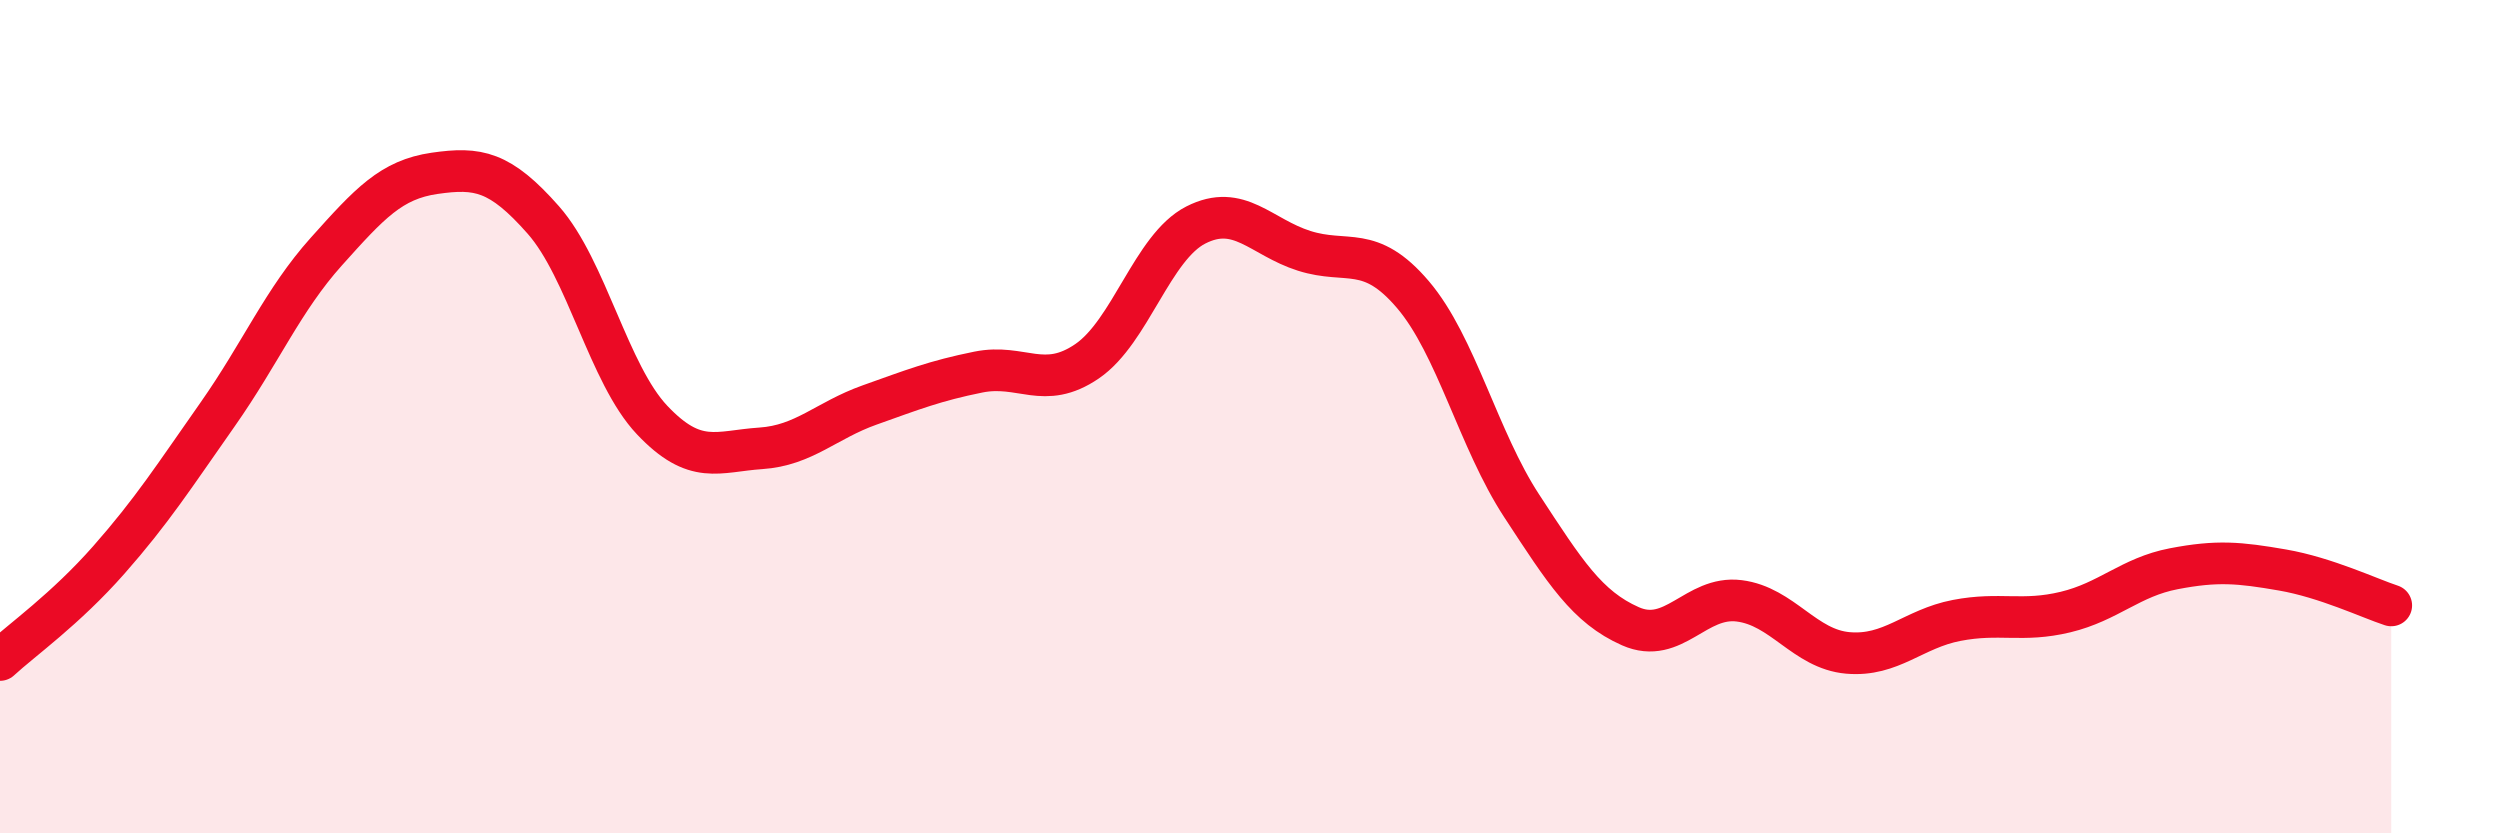
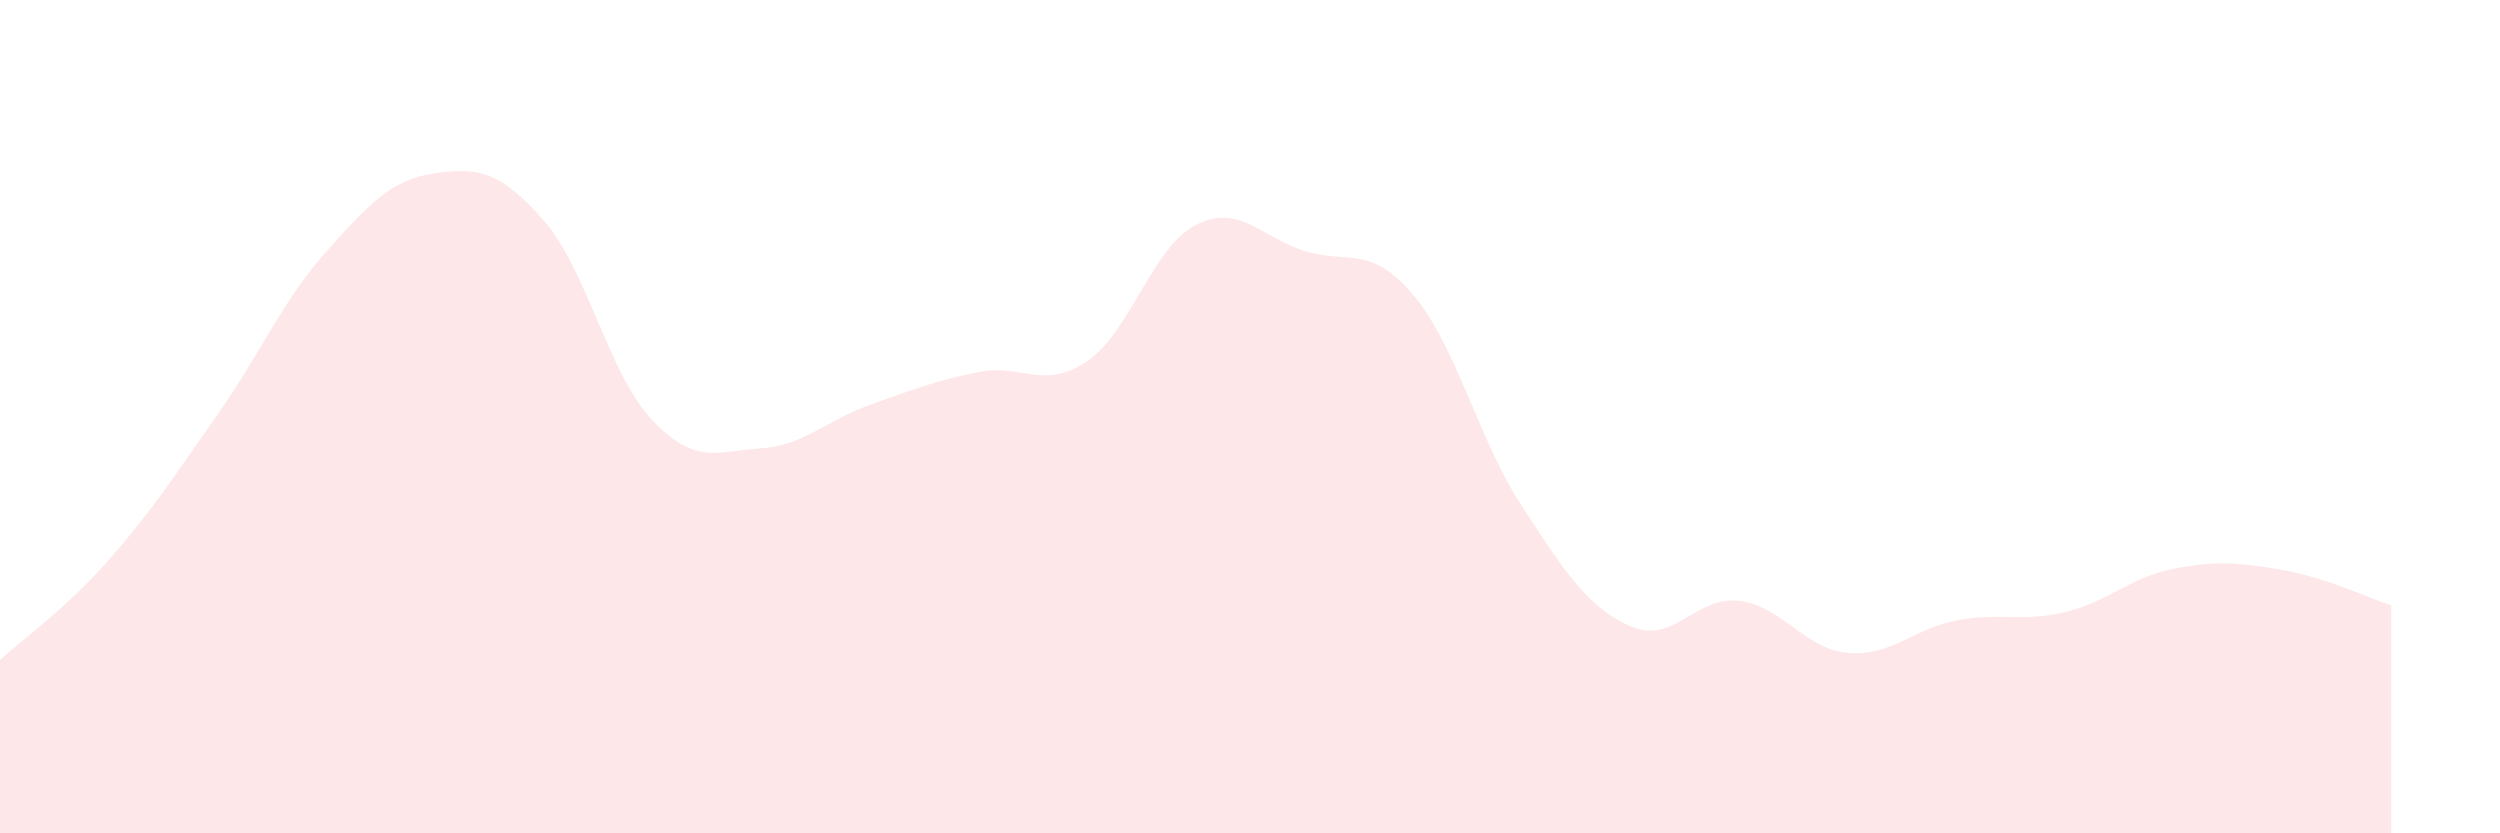
<svg xmlns="http://www.w3.org/2000/svg" width="60" height="20" viewBox="0 0 60 20">
  <path d="M 0,15.84 C 0.52,15.36 1.57,14.62 2.61,13.44 C 3.65,12.26 4.18,11.43 5.22,9.95 C 6.26,8.47 6.79,7.2 7.83,6.04 C 8.87,4.88 9.39,4.31 10.43,4.16 C 11.47,4.01 12,4.1 13.04,5.28 C 14.08,6.46 14.61,8.98 15.65,10.08 C 16.69,11.18 17.22,10.83 18.26,10.76 C 19.3,10.69 19.83,10.09 20.87,9.72 C 21.91,9.35 22.44,9.14 23.48,8.93 C 24.52,8.72 25.05,9.38 26.09,8.67 C 27.13,7.96 27.66,5.93 28.7,5.4 C 29.74,4.87 30.26,5.69 31.3,6.02 C 32.34,6.35 32.87,5.85 33.91,7.07 C 34.95,8.29 35.48,10.55 36.52,12.14 C 37.56,13.73 38.09,14.57 39.13,15.03 C 40.17,15.49 40.7,14.29 41.74,14.42 C 42.78,14.55 43.31,15.58 44.35,15.67 C 45.39,15.76 45.92,15.09 46.96,14.89 C 48,14.69 48.53,14.94 49.57,14.69 C 50.61,14.44 51.13,13.85 52.17,13.65 C 53.21,13.45 53.74,13.5 54.78,13.68 C 55.82,13.86 56.87,14.36 57.39,14.53L57.39 20L0 20Z" fill="#EB0A25" opacity="0.1" stroke-linecap="round" stroke-linejoin="round" />
-   <path d="M 0,15.84 C 0.52,15.36 1.57,14.62 2.61,13.44 C 3.65,12.26 4.18,11.43 5.22,9.95 C 6.26,8.47 6.79,7.2 7.83,6.04 C 8.87,4.88 9.39,4.31 10.43,4.16 C 11.47,4.01 12,4.1 13.04,5.28 C 14.08,6.46 14.61,8.98 15.65,10.08 C 16.69,11.18 17.22,10.83 18.26,10.76 C 19.3,10.69 19.83,10.09 20.87,9.72 C 21.91,9.35 22.44,9.14 23.48,8.93 C 24.52,8.72 25.05,9.38 26.09,8.67 C 27.13,7.96 27.66,5.93 28.7,5.4 C 29.74,4.87 30.26,5.69 31.3,6.02 C 32.34,6.35 32.87,5.85 33.91,7.07 C 34.95,8.29 35.48,10.55 36.52,12.14 C 37.56,13.73 38.09,14.57 39.13,15.03 C 40.17,15.49 40.7,14.29 41.74,14.42 C 42.78,14.55 43.31,15.58 44.35,15.67 C 45.39,15.76 45.92,15.09 46.96,14.89 C 48,14.69 48.53,14.94 49.57,14.69 C 50.61,14.44 51.13,13.85 52.17,13.65 C 53.21,13.45 53.74,13.5 54.78,13.68 C 55.82,13.86 56.87,14.36 57.39,14.53" stroke="#EB0A25" stroke-width="1" fill="none" stroke-linecap="round" stroke-linejoin="round" />
</svg>